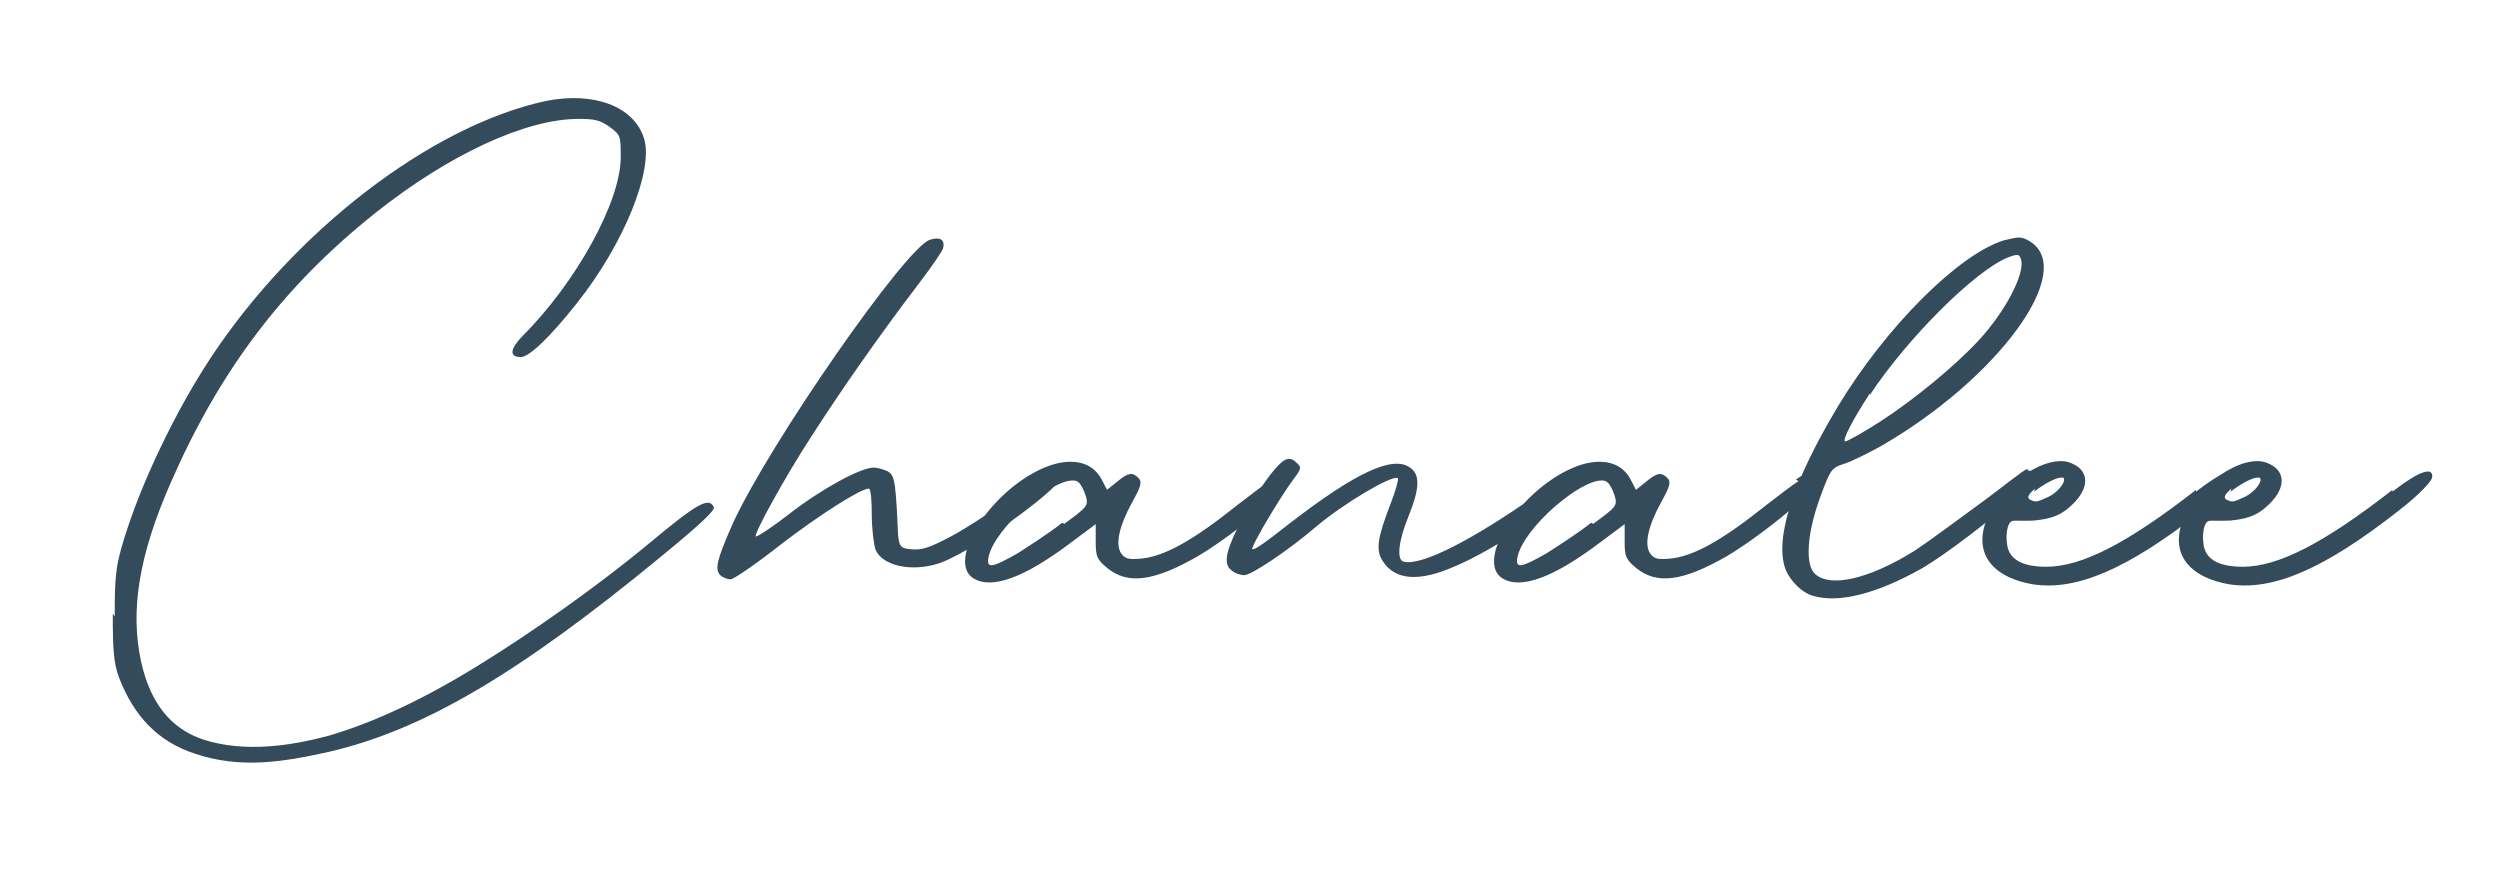
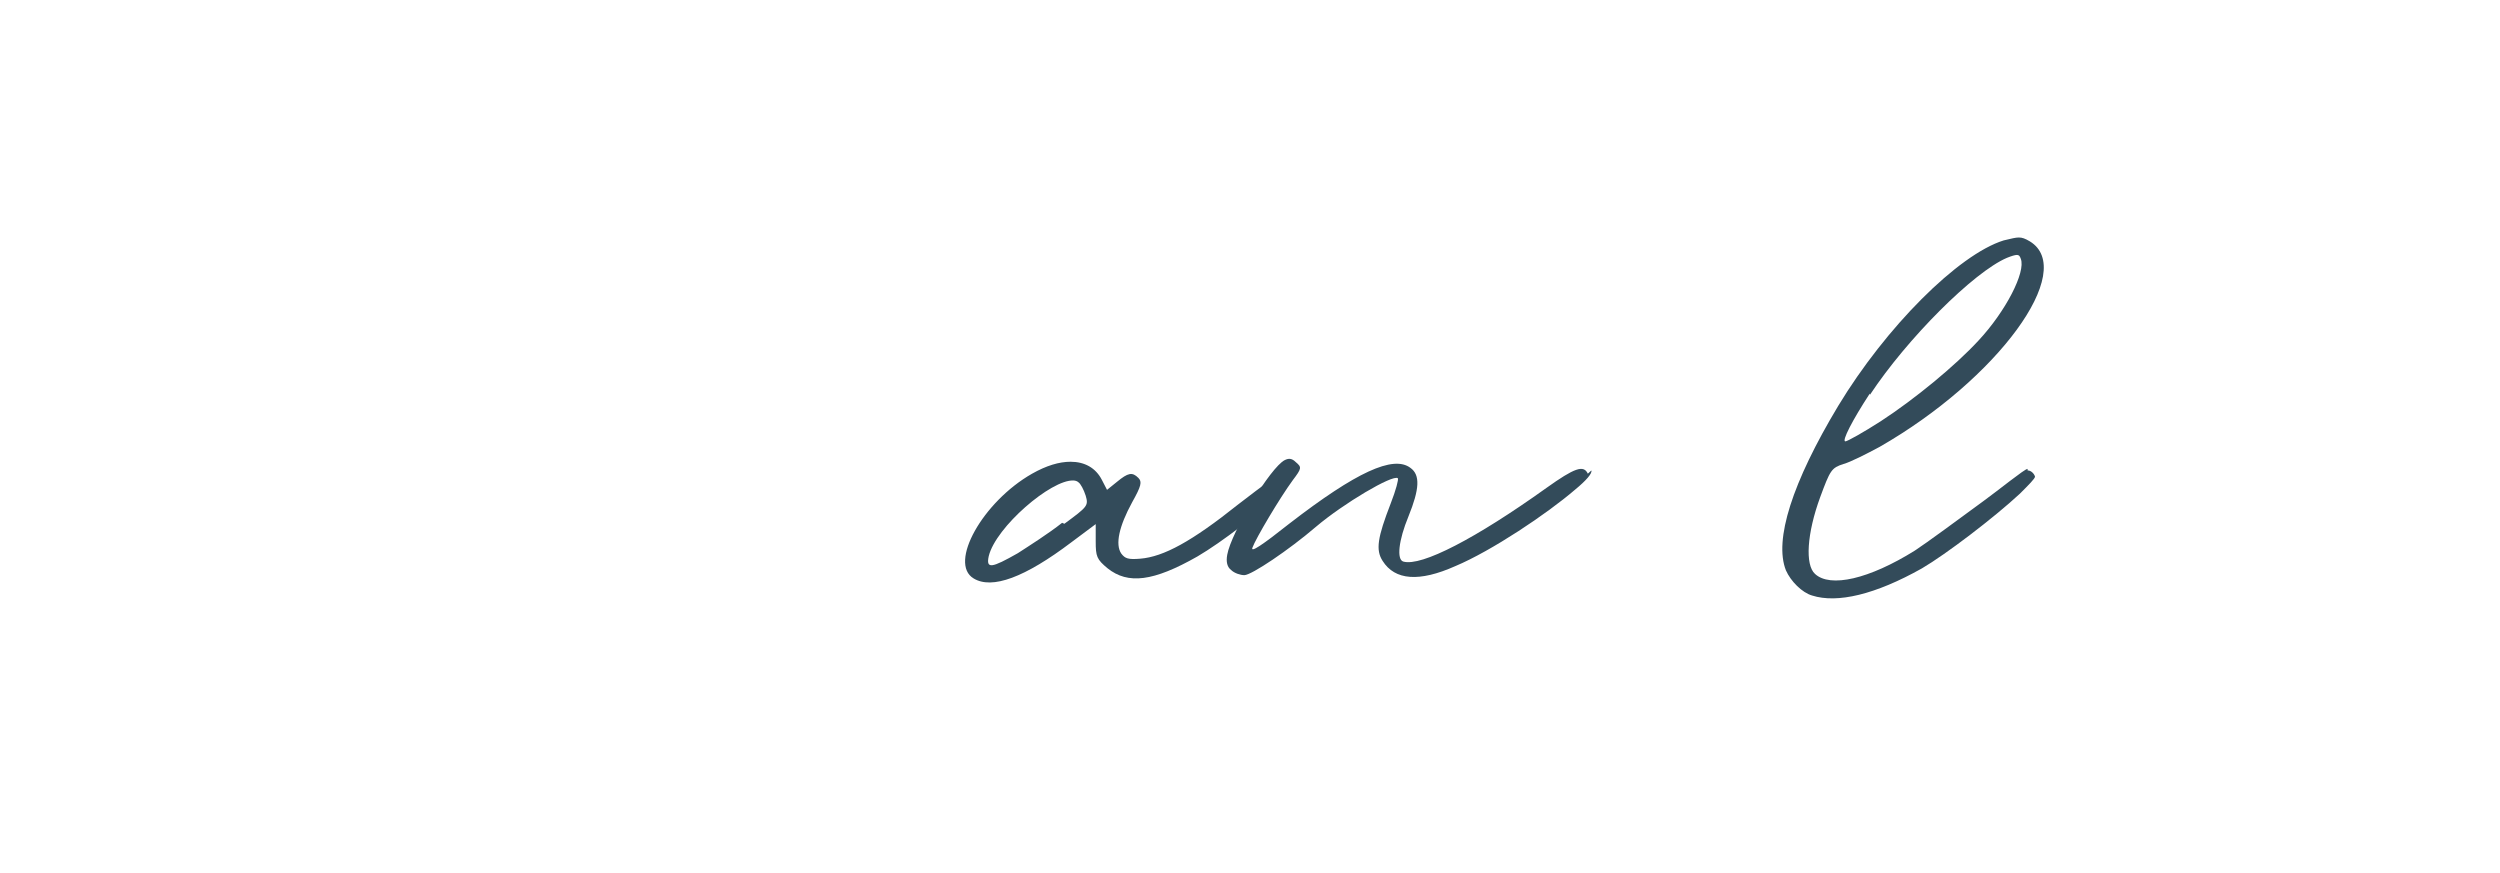
<svg xmlns="http://www.w3.org/2000/svg" id="Calque_1" x="0px" y="0px" viewBox="0 0 773.7 270.3" style="enable-background:new 0 0 773.7 270.3;" xml:space="preserve">
  <style type="text/css"> .st0{fill:#FFBC64;} .st1{fill:#DF6743;} .st2{fill-rule:evenodd;clip-rule:evenodd;fill:#FFBC64;} .st3{fill:none;stroke:#FFF0DD;stroke-width:0.147;stroke-miterlimit:10;} .st4{fill:none;stroke:#FFF0DD;stroke-width:5.726800e-02;stroke-miterlimit:10;} .st5{fill:#FFFFFF;} .st6{fill:#334B5A;} </style>
  <g>
-     <path class="st6" d="M35.5,190.8c0-12.2,0.3-15.6,2.8-23.7c5.3-17.5,15.9-39.6,26.8-56.2c25.9-39.3,68-71.8,103.6-79.6 c15-3.1,27.5,1.6,30.6,11.5c3.1,9.7-6.2,32.8-20.9,51.2c-8.4,10.6-14.7,16.5-17.2,16.5c-3.7,0-3.4-2.5,0.6-6.6 c16.5-16.5,30.3-41.5,30.3-55.2c0-6.6,0-6.9-3.4-9.4c-3.1-2.2-4.7-2.5-9.7-2.5c-16.2,0-39.9,10.9-62.7,29 c-28.7,22.8-48.4,49-63.6,83.9c-9.7,22.2-12.5,39.3-9,55.2c2.8,12.5,9,20.6,19.3,24c12.8,4.1,27.1,1.9,38.7-1.2 c14-4.1,30-11.5,48-22.8c14-8.7,34-22.5,50.9-36.5c15-12.5,18.7-14.7,20.3-11.5c0.6,0.9-4.1,5.3-15.9,15 c-44.3,36.5-73.9,54-103.3,60.8c-14,3.1-27.1,5.3-41.2,0.6c-11.5-3.7-19-11.5-23.7-23.7c-1.6-4.4-1.9-8.4-1.9-19.7L35.5,190.8z" />
-     <path class="st6" d="M329,146.5c0.3,0.6-1.2,2.5-3.7,5c-8.1,7.5-26.5,20-34.6,22.8c-8.4,2.8-17.5,0.9-19.7-4.1 c-0.6-1.6-1.2-6.6-1.2-10.9c0-4.4-0.3-8.1-0.9-8.1c-2.5,0-15.3,8.1-27.5,17.5c-7.5,5.9-14.4,10.6-15.3,10.6c-0.9,0-2.5-0.6-3.1-1.2 c-1.9-1.9-1.2-4.7,3.7-15.9c11.2-24.6,53.7-85.8,61.1-88c2.8-0.9,4.7-0.3,4.1,2.5c0,0.6-3.1,5.3-8.4,12.2 c-11.2,14.7-23.4,32.1-32.8,46.8c-7.5,11.5-17.5,29.6-16.8,30.3c0.3,0.3,5-2.8,10.3-6.9c10-7.8,22.2-14.4,26.2-14.4 c1.2,0,3.1,0.6,4.4,1.2c1.9,1.2,2.2,2.8,2.8,12.5l0.3,6.6c0.3,4.7,1.2,4.7,4.4,5c3.1,0.3,5.6-0.6,12.2-4.1 c7.8-4.1,25.6-16.8,28.4-18.4c3.1-1.9,5-2.5,5.9-0.6L329,146.5z" />
    <path class="st6" d="M392.1,148.4c5.9-4.1,7.5-3.7,7.5-0.3c0,0.6-1.2,2.2-3.4,4.4c-6.2,6.2-18.1,15.3-25.6,19.7 c-13.7,7.8-21.5,8.7-27.8,3.7c-3.4-2.8-3.7-3.7-3.7-8.4v-5.3l-7.5,5.6c-14.4,10.9-24.6,14.7-30.3,11.2c-7.8-4.7,2.8-23.7,18.1-32.4 c4.4-2.5,8.4-3.7,11.9-3.7c4.4,0,7.8,1.9,9.7,5.6l1.6,3.1l3.1-2.5c3.4-2.8,4.7-3.1,6.6-1.2c1.2,1.2,0.9,2.5-1.9,7.5 c-4.1,7.5-5.3,13.1-3.4,15.9c1.2,1.6,2.2,1.9,5.9,1.6c7.2-0.6,15.9-5.3,30.3-16.8c4.1-3.1,7.2-5.6,9.7-7.2L392.1,148.4z M329.4,162.1c7.2-5.3,7.5-5.6,6.6-8.7c-0.6-1.9-1.6-3.7-2.2-4.1c-0.3-0.3-0.9-0.6-1.6-0.6c-6.9-0.3-24,14.4-26.2,23.4 c-0.9,4.1,0.9,3.7,9-0.9c3.4-2.2,9.7-6.2,13.7-9.4L329.4,162.1z" />
    <path class="st6" d="M492.5,145.6c0.3,0.9-1.6,3.1-5,5.9c-8.7,7.5-25.9,19-37.1,23.7c-11.2,5-18.7,4.4-22.5-1.6 c-2.2-3.4-1.6-7.2,2.5-17.8c1.6-4.1,2.5-7.5,2.2-7.8c-1.6-1.2-16.8,7.8-25.3,15c-8.4,7.2-20,15-22.2,15c-1.2,0-3.1-0.6-4.1-1.6 c-1.2-0.9-1.6-2.5-1.2-4.7c1.2-6.9,13.4-27.1,17.8-29.3c1.2-0.6,2.2-0.6,3.4,0.6c1.9,1.6,1.9,1.9-0.9,5.6 c-4.1,5.6-11.5,18.1-12.5,20.9c-0.6,1.6,2.8-0.6,11.5-7.5c20.6-15.9,32.1-21.2,37.4-17.2c3.1,2.2,2.8,6.6-0.6,15 c-3.1,7.5-3.7,13.4-1.6,14c5.6,1.6,22.5-7.2,44.3-22.8c8.7-6.2,11.5-7.2,12.8-4.4L492.5,145.6z" />
-     <path class="st6" d="M555.8,148.4c5.9-4.1,7.5-3.7,7.5-0.3c0,0.6-1.2,2.2-3.4,4.4c-6.2,6.2-18.1,15.3-25.6,19.7 c-13.7,7.8-21.5,8.7-27.8,3.7c-3.4-2.8-3.7-3.7-3.7-8.4v-5.3l-7.5,5.6c-14.4,10.9-24.6,14.7-30.3,11.2c-7.8-4.7,2.8-23.7,18.1-32.4 c4.4-2.5,8.4-3.7,11.9-3.7c4.4,0,7.8,1.9,9.7,5.6l1.6,3.1l3.1-2.5c3.4-2.8,4.7-3.1,6.6-1.2c1.2,1.2,0.9,2.5-1.9,7.5 c-4.1,7.5-5.3,13.1-3.4,15.9c1.2,1.6,2.2,1.9,5.9,1.6c7.2-0.6,15.9-5.3,30.3-16.8c4.1-3.1,7.2-5.6,9.7-7.2L555.8,148.4z M493.1,162.1c7.2-5.3,7.5-5.6,6.6-8.7c-0.6-1.9-1.6-3.7-2.2-4.1c-0.3-0.3-0.9-0.6-1.6-0.6c-6.9-0.3-24,14.4-26.2,23.4 c-0.9,4.1,0.9,3.7,9-0.9c3.4-2.2,9.7-6.2,13.7-9.4L493.1,162.1z" />
    <path class="st6" d="M627.6,145.6c0.9,0,1.9,0.9,2.2,1.9c0,0.6-1.9,2.5-4.7,5.3c-8.1,7.5-22.8,18.7-30.3,23.1 c-14.4,8.1-26.2,10.9-34,8.4c-3.1-0.9-6.6-4.4-8.1-7.8c-3.7-9.4,1.9-27.1,16.2-50.9c14.7-24.3,37.1-46.8,51.2-51.2 c2.5-0.6,3.7-0.9,4.7-0.9s1.9,0.3,3.4,1.2c14.7,9-10,42.7-46.5,63.6c-4.1,2.2-9,4.7-11.2,5.3c-3.7,1.2-4.1,1.9-7.2,10.3 c-4.1,11.2-4.7,20.9-1.6,23.7c4.7,4.4,16.8,1.6,30.9-7.2c3.4-2.2,14.4-10.3,21.2-15.3c4.7-3.4,12.8-10,13.7-10V145.6z M578.6,121.9 c-5.3,8.1-8.7,14.7-7.5,14.7c0.6,0,5.6-2.8,10.9-6.2c10.6-6.9,23.1-17.2,30.3-25c8.4-9,14.7-21.2,13.1-25.3 c-0.3-0.9-0.6-1.2-1.2-1.2s-1.6,0.3-3.1,0.9c-10.3,4.4-30.9,25-42.4,42.4V121.9z" />
-     <path class="st6" d="M679.7,152.1c11.2-8.7,12.5-6.2,12.2-4.4c0,0.9-3.1,4.7-10.3,10.3c-23.1,18.1-39,25-52.7,22.8 c-10.6-1.9-16.2-7.5-15.3-15.3c1.2-10.9,14.7-22.8,24.3-22.8c1.2,0,2.5,0.3,3.7,0.9c5.3,2.5,5,8.1-1.2,13.4 c-3.4,3.1-7.2,3.7-10.9,4.1c-6.2,0.3-6.9-0.6-7.8,1.2c-0.6,1.2-0.9,3.7-0.6,5.6c0.3,5,4.4,7.5,12.2,7.5c10.9,0,25-7.2,46.2-23.7 L679.7,152.1z M629.8,151.2c-2.2,1.9-2.5,2.8-1.6,3.4c1.9,0.9,1.9,0.9,5.9-0.9c3.1-1.6,5.6-5,4.4-5.9c0,0-0.3,0-0.6,0 c-1.6,0-5.3,1.9-8.4,4.4L629.8,151.2z" />
-     <path class="st6" d="M740.5,152.1c11.2-8.7,12.5-6.2,12.2-4.4c0,0.9-3.1,4.7-10.3,10.3c-23.1,18.1-39,25-52.7,22.8 c-10.6-1.9-16.2-7.5-15.3-15.3c1.2-10.9,14.7-22.8,24.3-22.8c1.2,0,2.5,0.3,3.7,0.9c5.3,2.5,5,8.1-1.2,13.4 c-3.4,3.1-7.2,3.7-10.9,4.1c-6.2,0.3-6.9-0.6-7.8,1.2c-0.6,1.2-0.9,3.7-0.6,5.6c0.3,5,4.4,7.5,12.2,7.5c10.9,0,25-7.2,46.2-23.7 L740.5,152.1z M690.6,151.2c-2.2,1.9-2.5,2.8-1.6,3.4c1.9,0.9,1.9,0.9,5.9-0.9c3.1-1.6,5.6-5,4.4-5.9c0,0-0.3,0-0.6,0 c-1.6,0-5.3,1.9-8.4,4.4L690.6,151.2z" />
  </g>
</svg>